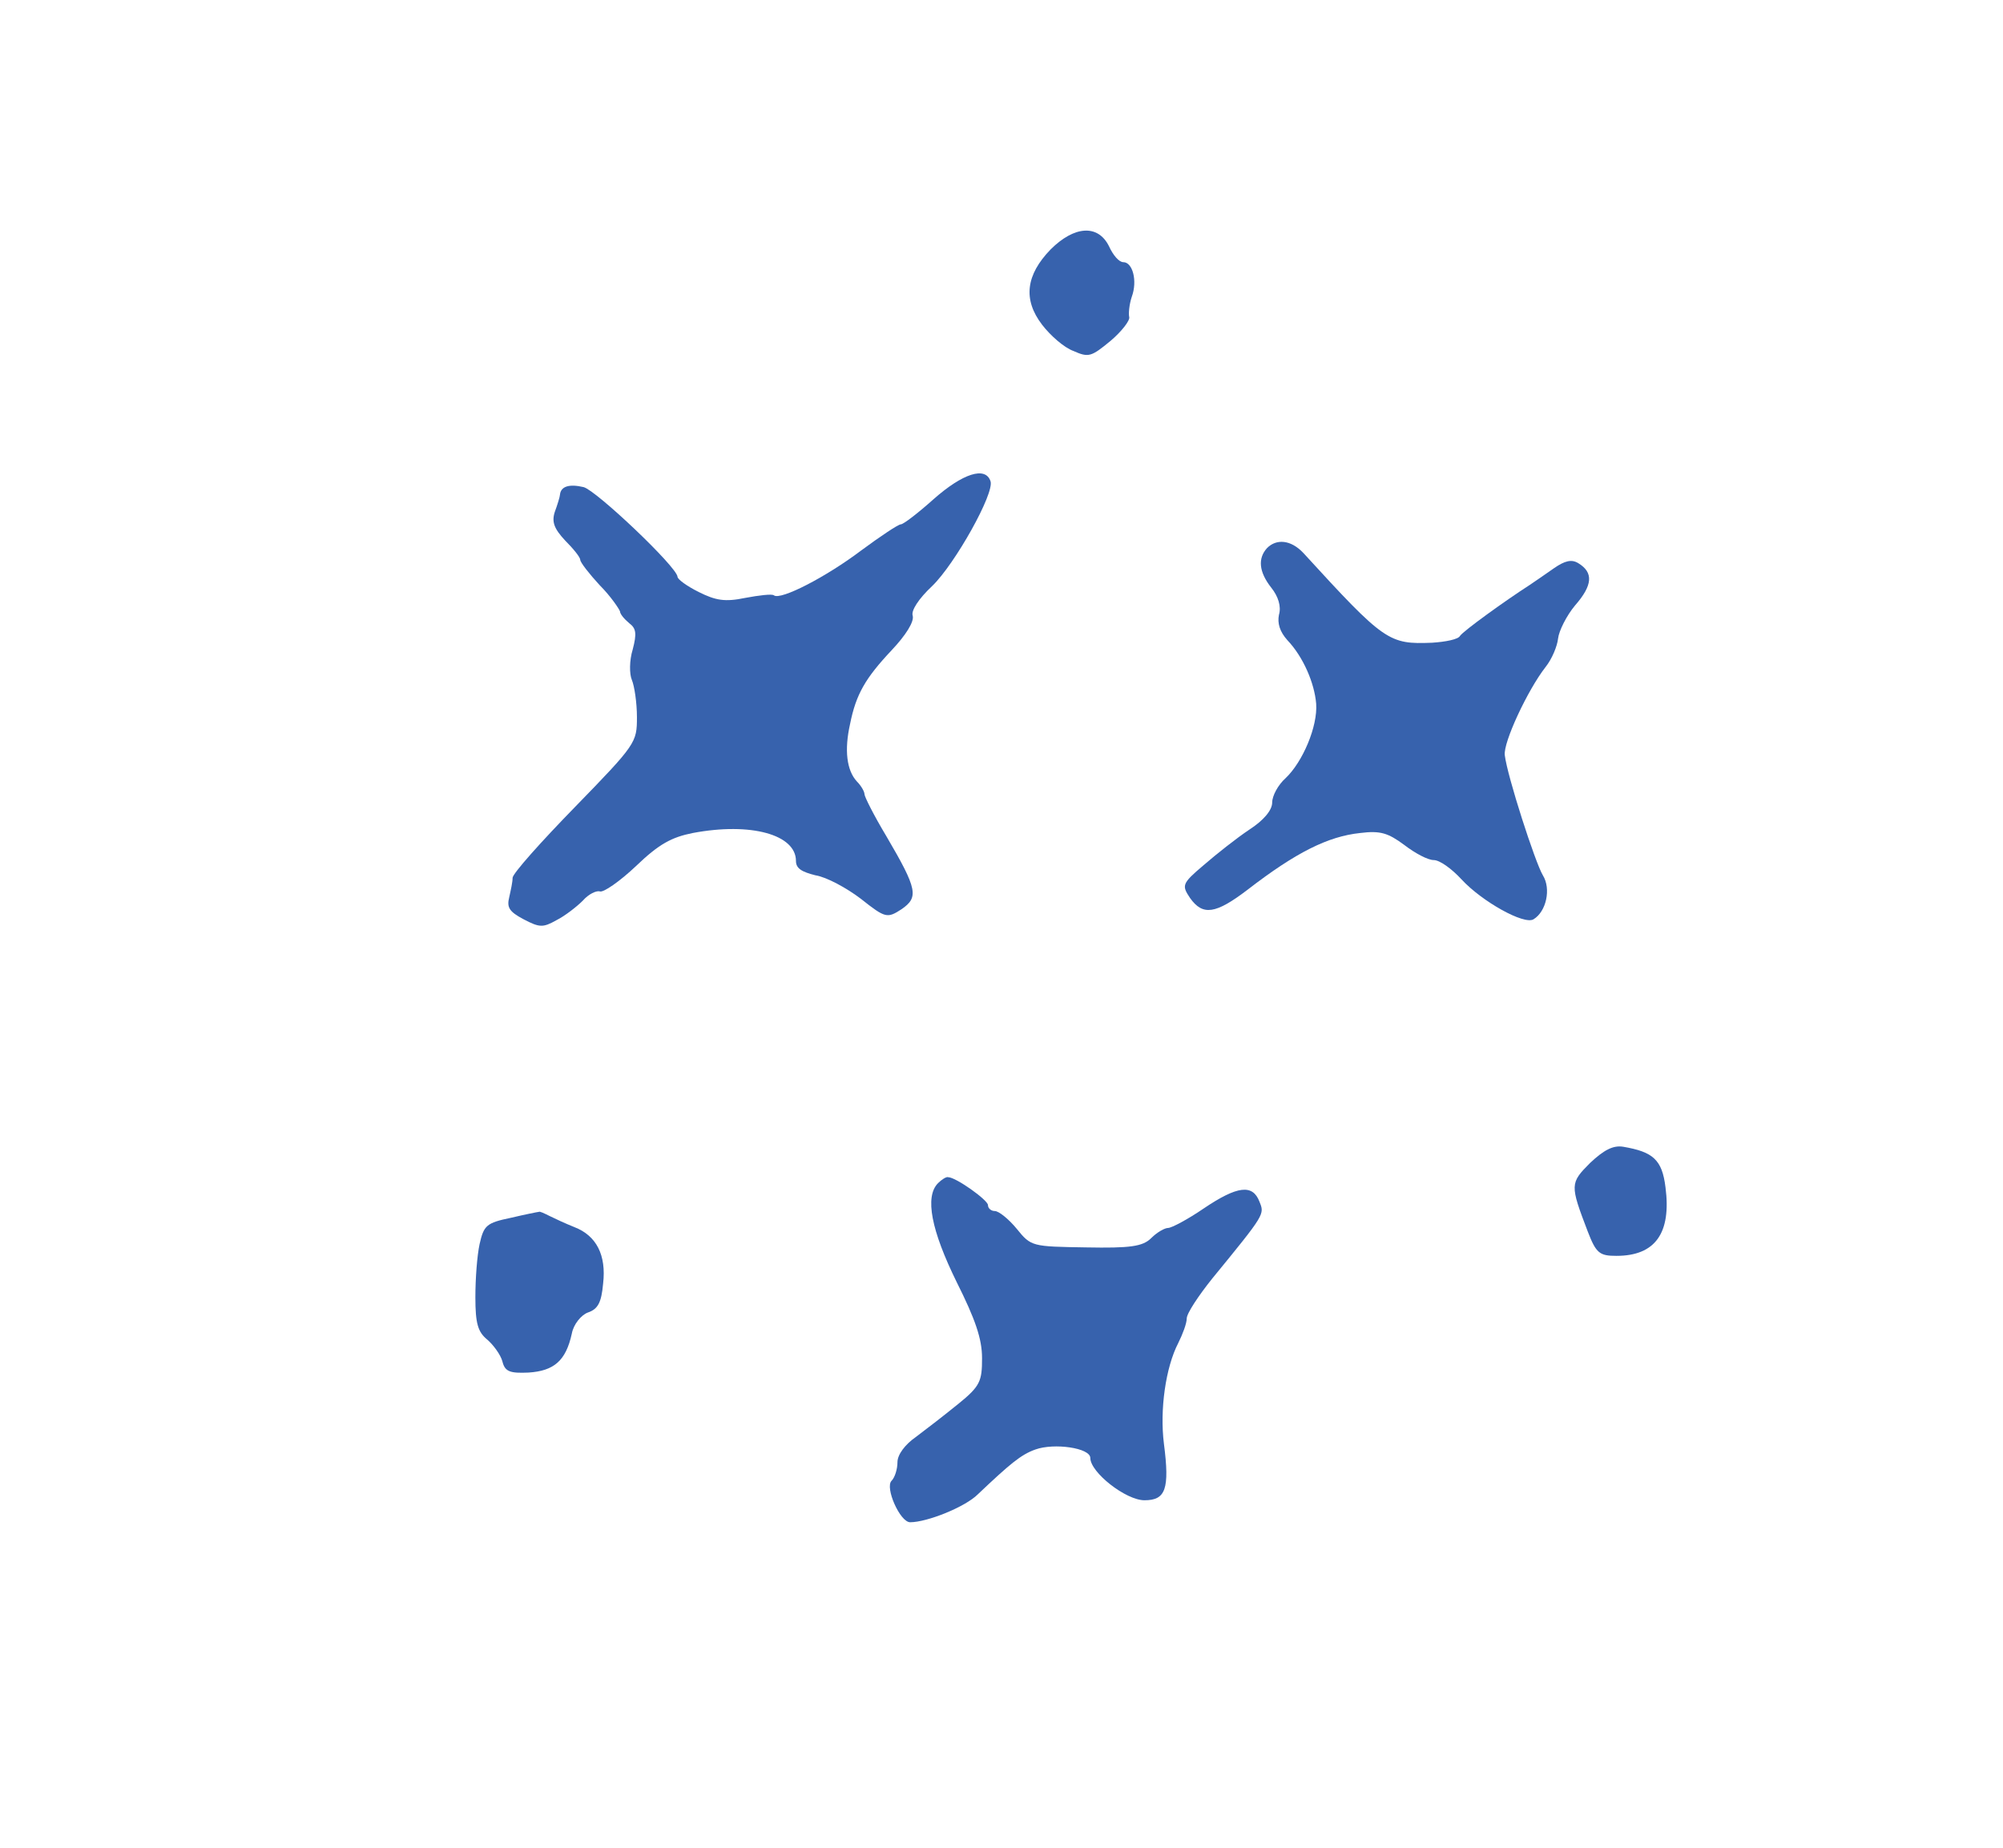
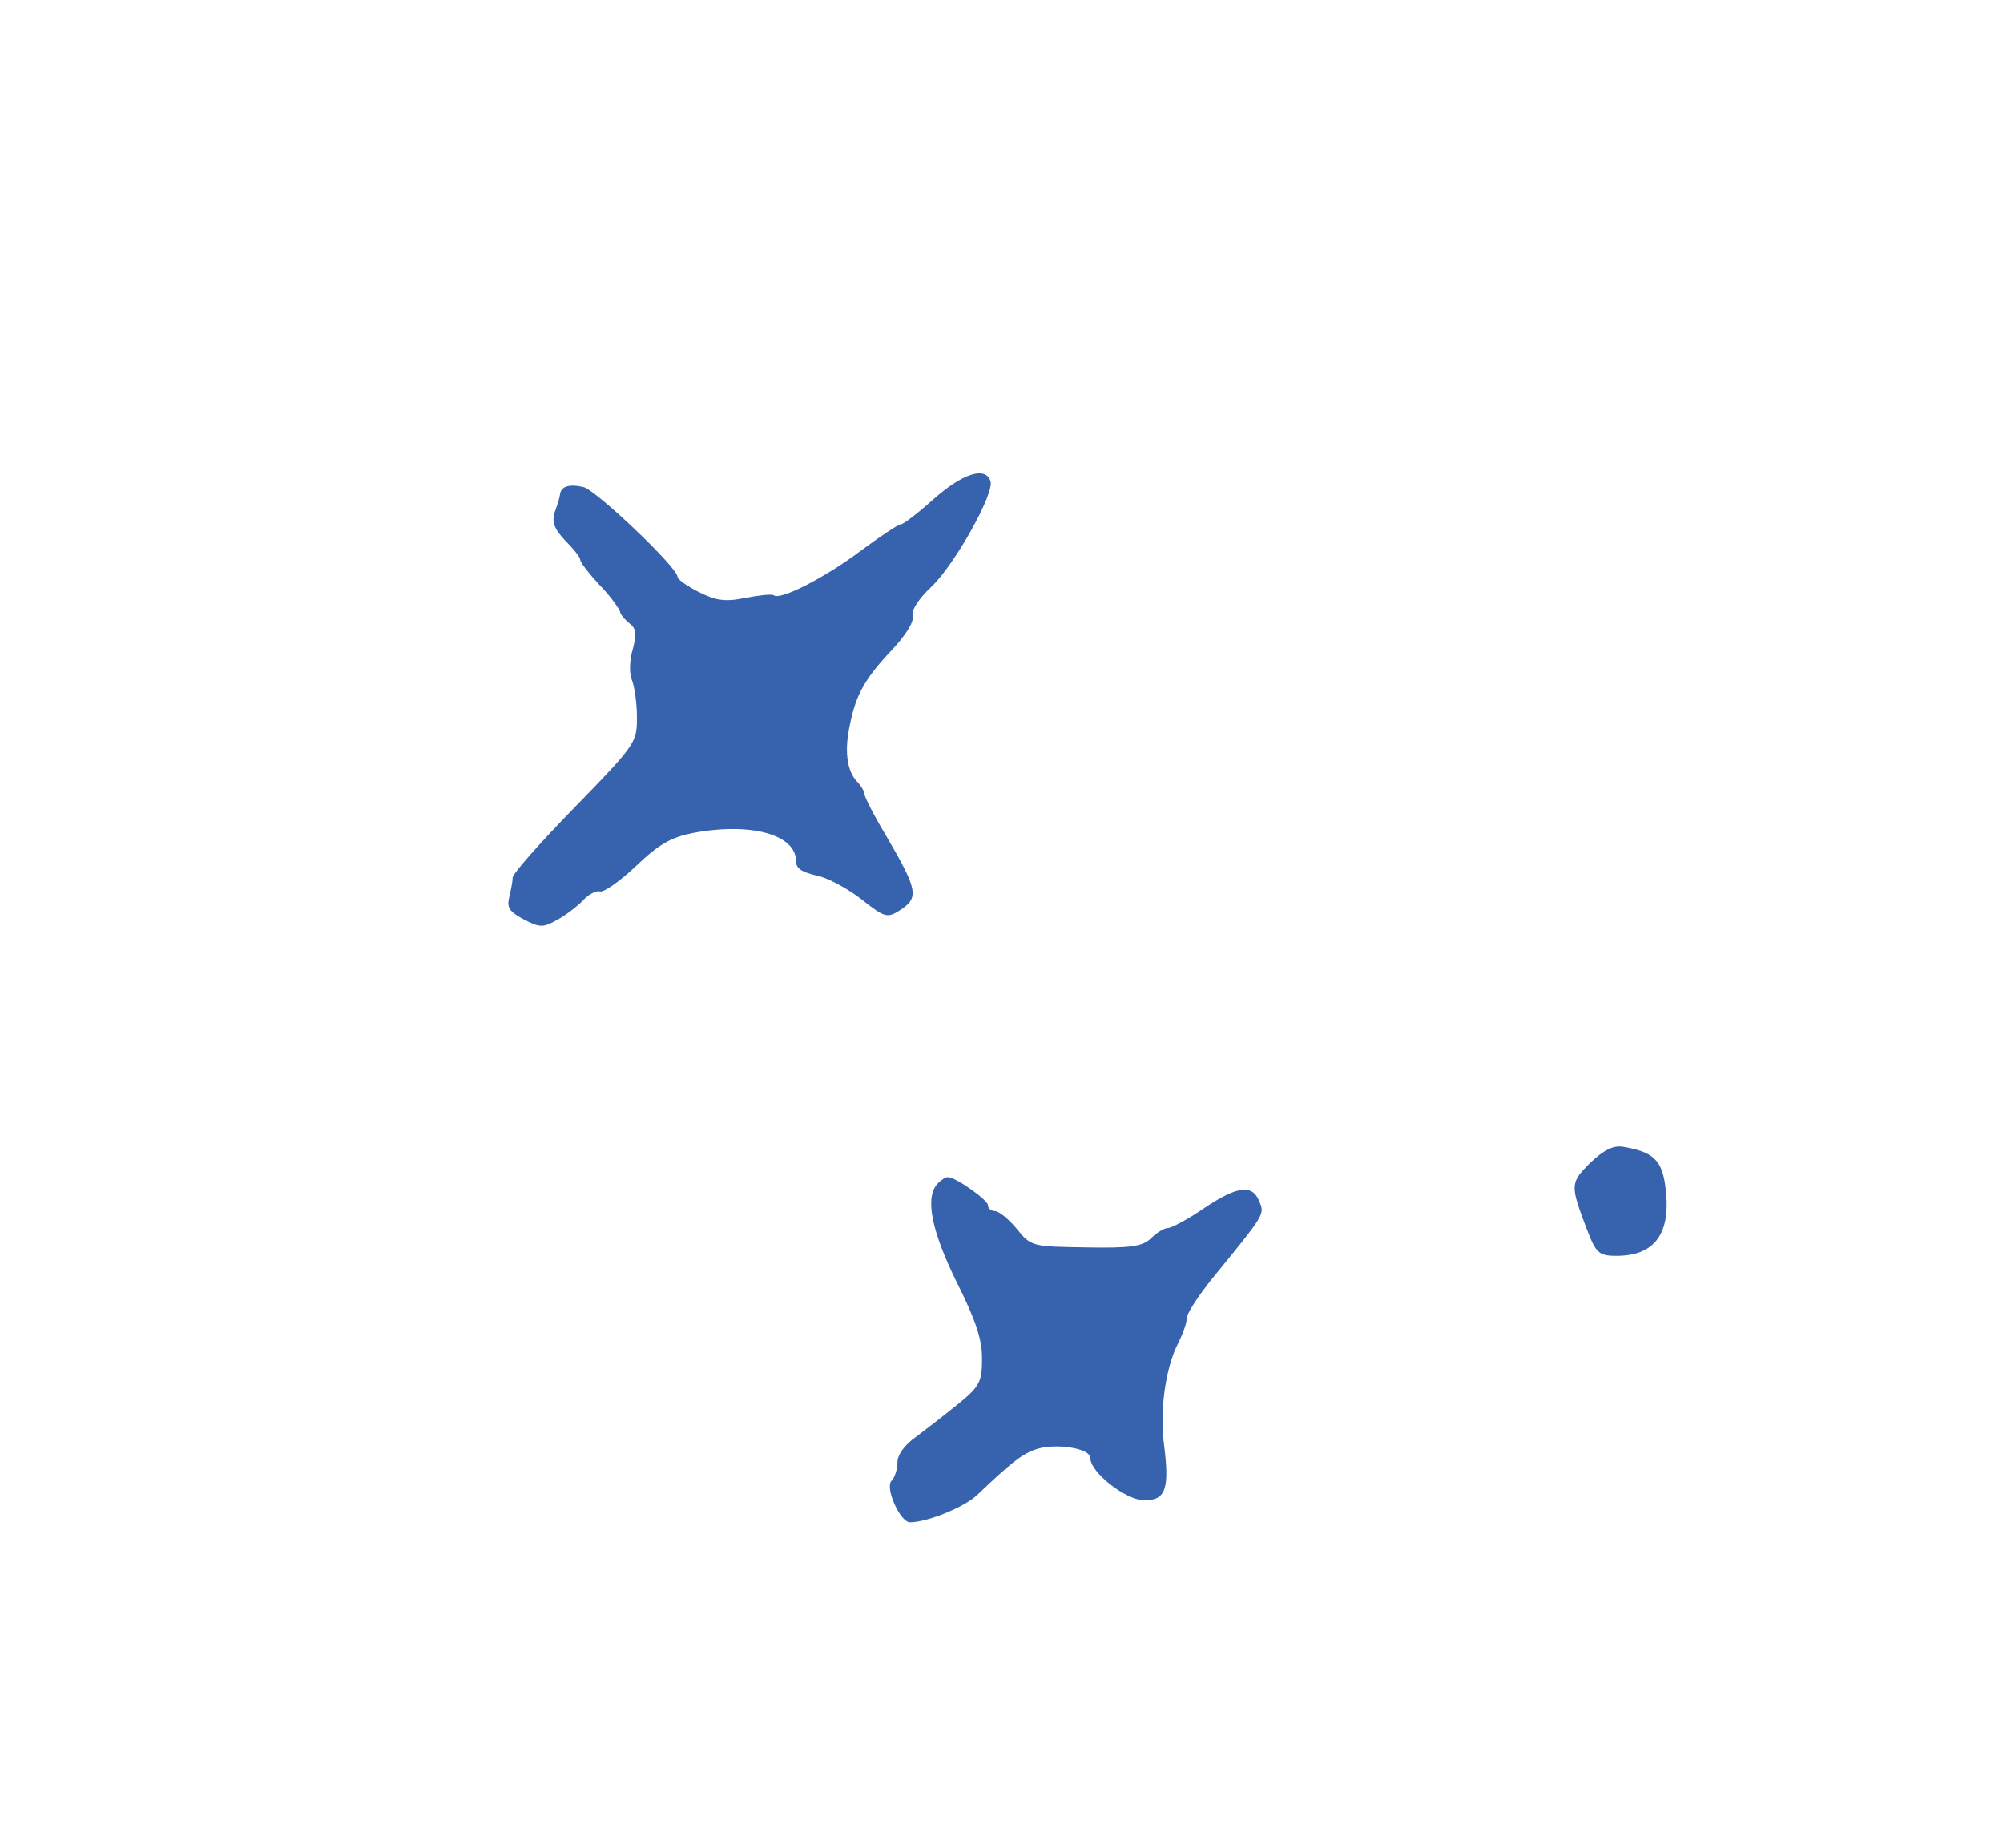
<svg xmlns="http://www.w3.org/2000/svg" viewBox="0 0 236.8 218.5" width="236.8" height="218.5">
  <g transform="matrix(1 0 0 1 118.4 109.25)">
    <g style="">
      <g transform="matrix(1 0 0 1 9.51 -74.63)" id="Layer_1">
-         <path style="stroke: none; stroke-width: 1; stroke-dasharray: none; stroke-linecap: butt; stroke-dashoffset: 0; stroke-linejoin: miter; stroke-miterlimit: 4; fill: rgb(55,98,173); fill-rule: nonzero; opacity: 1;" transform=" translate(-127.91, -34.62)" d="M 124.2 29.5 C 121.3 32.5 120.9 35.4 123.2 38.4 C 124.2 39.7 125.8 41.1 126.9 41.5 C 128.7 42.3 129 42.2 131.3 40.3 C 132.6 39.2 133.6 37.9 133.5 37.5 C 133.4 37.1 133.5 36 133.8 35.1 C 134.5 33.2 133.9 31 132.8 31 C 132.3 31 131.6 30.2 131.1 29.1 C 129.8 26.5 127 26.7 124.2 29.5 L 124.2 29.5 z" stroke-linecap="round" />
-       </g>
+         </g>
      <g transform="matrix(1 0 0 1 -29.78 -26.53)" id="Layer_1">
        <path style="stroke: none; stroke-width: 1; stroke-dasharray: none; stroke-linecap: butt; stroke-dashoffset: 0; stroke-linejoin: miter; stroke-miterlimit: 4; fill: rgb(55,98,173); fill-rule: nonzero; opacity: 1;" transform=" translate(-88.62, -82.72)" d="M 110.4 59 C 108.5 60.7 106.8 62 106.5 62 C 106.2 62 104.1 63.4 101.8 65.1 C 97.7 68.2 92.3 71 91.5 70.4 C 91.3 70.2 89.7 70.4 88.1 70.7 C 85.7 71.2 84.6 71 82.6 70 C 81.2 69.3 80.1 68.5 80.1 68.2 C 80 67 70.5 58 69 57.6 C 67.3 57.2 66.3 57.5 66.2 58.5 C 66.2 58.7 65.9 59.7 65.6 60.5 C 65.2 61.7 65.5 62.5 66.8 63.9 C 67.8 64.9 68.6 65.9 68.6 66.2 C 68.6 66.5 69.7 67.9 70.9 69.2 C 72.2 70.5 73.2 72 73.3 72.3 C 73.3 72.6 73.8 73.2 74.4 73.7 C 75.2 74.3 75.3 74.9 74.8 76.8 C 74.4 78.1 74.4 79.7 74.7 80.4 C 75 81.1 75.3 83.1 75.3 84.8 C 75.3 87.8 75.2 88 68 95.4 C 64 99.5 60.6 103.3 60.6 103.8 C 60.6 104.3 60.4 105.2 60.2 106.1 C 59.9 107.3 60.2 107.8 61.9 108.7 C 63.8 109.7 64.2 109.7 65.8 108.8 C 66.8 108.3 68.2 107.2 68.9 106.5 C 69.6 105.7 70.5 105.3 70.9 105.4 C 71.3 105.6 73.3 104.2 75.2 102.4 C 77.9 99.8 79.4 99 81.9 98.5 C 88.8 97.2 94.1 98.7 94.1 101.8 C 94.1 102.7 94.8 103.1 96.4 103.5 C 97.7 103.7 100.1 105 101.8 106.3 C 104.7 108.6 104.9 108.6 106.6 107.5 C 108.6 106.1 108.5 105.2 104.8 98.9 C 103.3 96.4 102.2 94.2 102.2 93.9 C 102.2 93.6 101.8 92.9 101.3 92.4 C 100.1 91.1 99.8 88.7 100.5 85.6 C 101.2 82.1 102.3 80.2 105.4 76.9 C 107.1 75.1 108.1 73.5 107.9 72.8 C 107.7 72.2 108.6 70.8 110.2 69.3 C 112.9 66.7 117.6 58.3 117.1 56.9 C 116.5 55.1 113.8 56 110.4 59 L 110.4 59 z" stroke-linecap="round" />
      </g>
      <g transform="matrix(1 0 0 1 45.57 -22.81)" id="Layer_1">
-         <path style="stroke: none; stroke-width: 1; stroke-dasharray: none; stroke-linecap: butt; stroke-dashoffset: 0; stroke-linejoin: miter; stroke-miterlimit: 4; fill: rgb(55,98,173); fill-rule: nonzero; opacity: 1;" transform=" translate(-163.97, -86.44)" d="M 149.8 64.8 C 148.7 66 148.8 67.6 150.3 69.5 C 151.1 70.5 151.5 71.7 151.2 72.7 C 151 73.7 151.3 74.7 152.2 75.7 C 154.1 77.7 155.4 80.8 155.6 83.2 C 155.8 85.9 154 90.1 152 92 C 151.1 92.8 150.4 94.1 150.4 94.9 C 150.4 95.8 149.4 97 147.7 98.1 C 146.2 99.1 143.8 101 142.3 102.3 C 139.7 104.5 139.7 104.7 140.7 106.2 C 142.2 108.3 143.7 108.1 147.5 105.2 C 153.2 100.8 157 98.9 160.8 98.5 C 163.2 98.2 164.1 98.5 166 99.9 C 167.3 100.9 168.8 101.7 169.5 101.7 C 170.2 101.7 171.6 102.7 172.8 104 C 175.2 106.6 180.2 109.4 181.3 108.7 C 182.8 107.8 183.4 105.1 182.4 103.5 C 181.5 102 178.2 91.8 177.9 89.3 C 177.7 87.8 180.6 81.6 182.7 78.9 C 183.5 77.9 184.1 76.4 184.2 75.5 C 184.3 74.6 185.2 72.8 186.2 71.6 C 188.3 69.2 188.4 67.7 186.6 66.6 C 185.8 66.1 185 66.3 183.7 67.2 C 182.7 67.9 181.4 68.8 180.8 69.2 C 178 71 173 74.6 172.6 75.2 C 172.4 75.6 170.9 75.9 169.3 76 C 164.2 76.2 163.7 75.9 154.1 65.4 C 152.6 63.8 150.9 63.7 149.8 64.8 L 149.8 64.8 z" stroke-linecap="round" />
-       </g>
+         </g>
      <g transform="matrix(1 0 0 1 73.2 32.78)" id="Layer_1">
        <path style="stroke: none; stroke-width: 1; stroke-dasharray: none; stroke-linecap: butt; stroke-dashoffset: 0; stroke-linejoin: miter; stroke-miterlimit: 4; fill: rgb(55,98,173); fill-rule: nonzero; opacity: 1;" transform=" translate(-191.6, -142.03)" d="M 188 137.5 C 185.6 139.9 185.6 140.1 187.7 145.6 C 188.7 148.2 189.1 148.5 191.1 148.5 C 195.7 148.5 197.6 145.8 196.9 140.4 C 196.5 137.1 195.4 136.2 191.9 135.6 C 190.7 135.4 189.6 136 188 137.5 L 188 137.5 z" stroke-linecap="round" />
      </g>
      <g transform="matrix(1 0 0 1 8.78 50.34)" id="Layer_1">
        <path style="stroke: none; stroke-width: 1; stroke-dasharray: none; stroke-linecap: butt; stroke-dashoffset: 0; stroke-linejoin: miter; stroke-miterlimit: 4; fill: rgb(55,98,173); fill-rule: nonzero; opacity: 1;" transform=" translate(-127.18, -159.59)" d="M 110.9 139.9 C 109.3 141.5 110.1 145.5 113.1 151.6 C 115.3 156 116.1 158.3 116.1 160.6 C 116.1 163.3 115.9 163.9 113.3 166 C 111.7 167.3 109.5 169 108.3 169.9 C 107 170.8 106.1 172 106.1 172.9 C 106.1 173.7 105.8 174.7 105.4 175.1 C 104.6 175.9 106.4 180 107.6 180 C 109.6 180 114.1 178.2 115.6 176.7 C 119.4 173.1 120.7 172 122.4 171.4 C 124.6 170.6 128.9 171.2 128.9 172.4 C 128.9 174.1 133.1 177.4 135.3 177.4 C 137.8 177.4 138.3 176.1 137.6 170.7 C 137.1 166.7 137.8 161.7 139.3 158.8 C 139.8 157.8 140.3 156.5 140.3 155.9 C 140.3 155.3 141.7 153.2 143.3 151.2 C 149.6 143.5 149.5 143.6 148.9 142.1 C 148.1 140 146.3 140.2 142.3 142.9 C 140.4 144.2 138.5 145.2 138.1 145.2 C 137.7 145.2 136.8 145.7 136.1 146.4 C 135.1 147.4 133.6 147.6 128.4 147.5 C 122 147.4 121.9 147.4 120.2 145.3 C 119.3 144.2 118.1 143.2 117.6 143.2 C 117.2 143.2 116.8 142.9 116.8 142.5 C 116.8 141.9 113 139.2 112.1 139.2 C 111.9 139.1 111.3 139.5 110.9 139.9 L 110.9 139.9 z" stroke-linecap="round" />
      </g>
      <g transform="matrix(1 0 0 1 -54.61 43.55)" id="Layer_1">
-         <path style="stroke: none; stroke-width: 1; stroke-dasharray: none; stroke-linecap: butt; stroke-dashoffset: 0; stroke-linejoin: miter; stroke-miterlimit: 4; fill: rgb(55,98,173); fill-rule: nonzero; opacity: 1;" transform=" translate(-63.79, -152.8)" d="M 60.4 144 C 57.5 144.6 57.2 144.9 56.7 147.1 C 56.4 148.5 56.2 151.2 56.2 153.4 C 56.2 156.5 56.5 157.5 57.6 158.4 C 58.3 159 59.2 160.2 59.4 161 C 59.7 162.2 60.3 162.4 62.5 162.3 C 65.5 162.1 66.9 160.9 67.6 157.7 C 67.8 156.6 68.7 155.5 69.5 155.2 C 70.7 154.8 71.1 154 71.3 151.8 C 71.7 148.4 70.5 146.1 67.9 145.1 C 66.9 144.7 65.6 144.1 65 143.8 C 64.4 143.5 63.8 143.2 63.7 143.3 C 63.6 143.3 62.1 143.6 60.4 144 L 60.4 144 z" stroke-linecap="round" />
-       </g>
+         </g>
    </g>
  </g>
</svg>